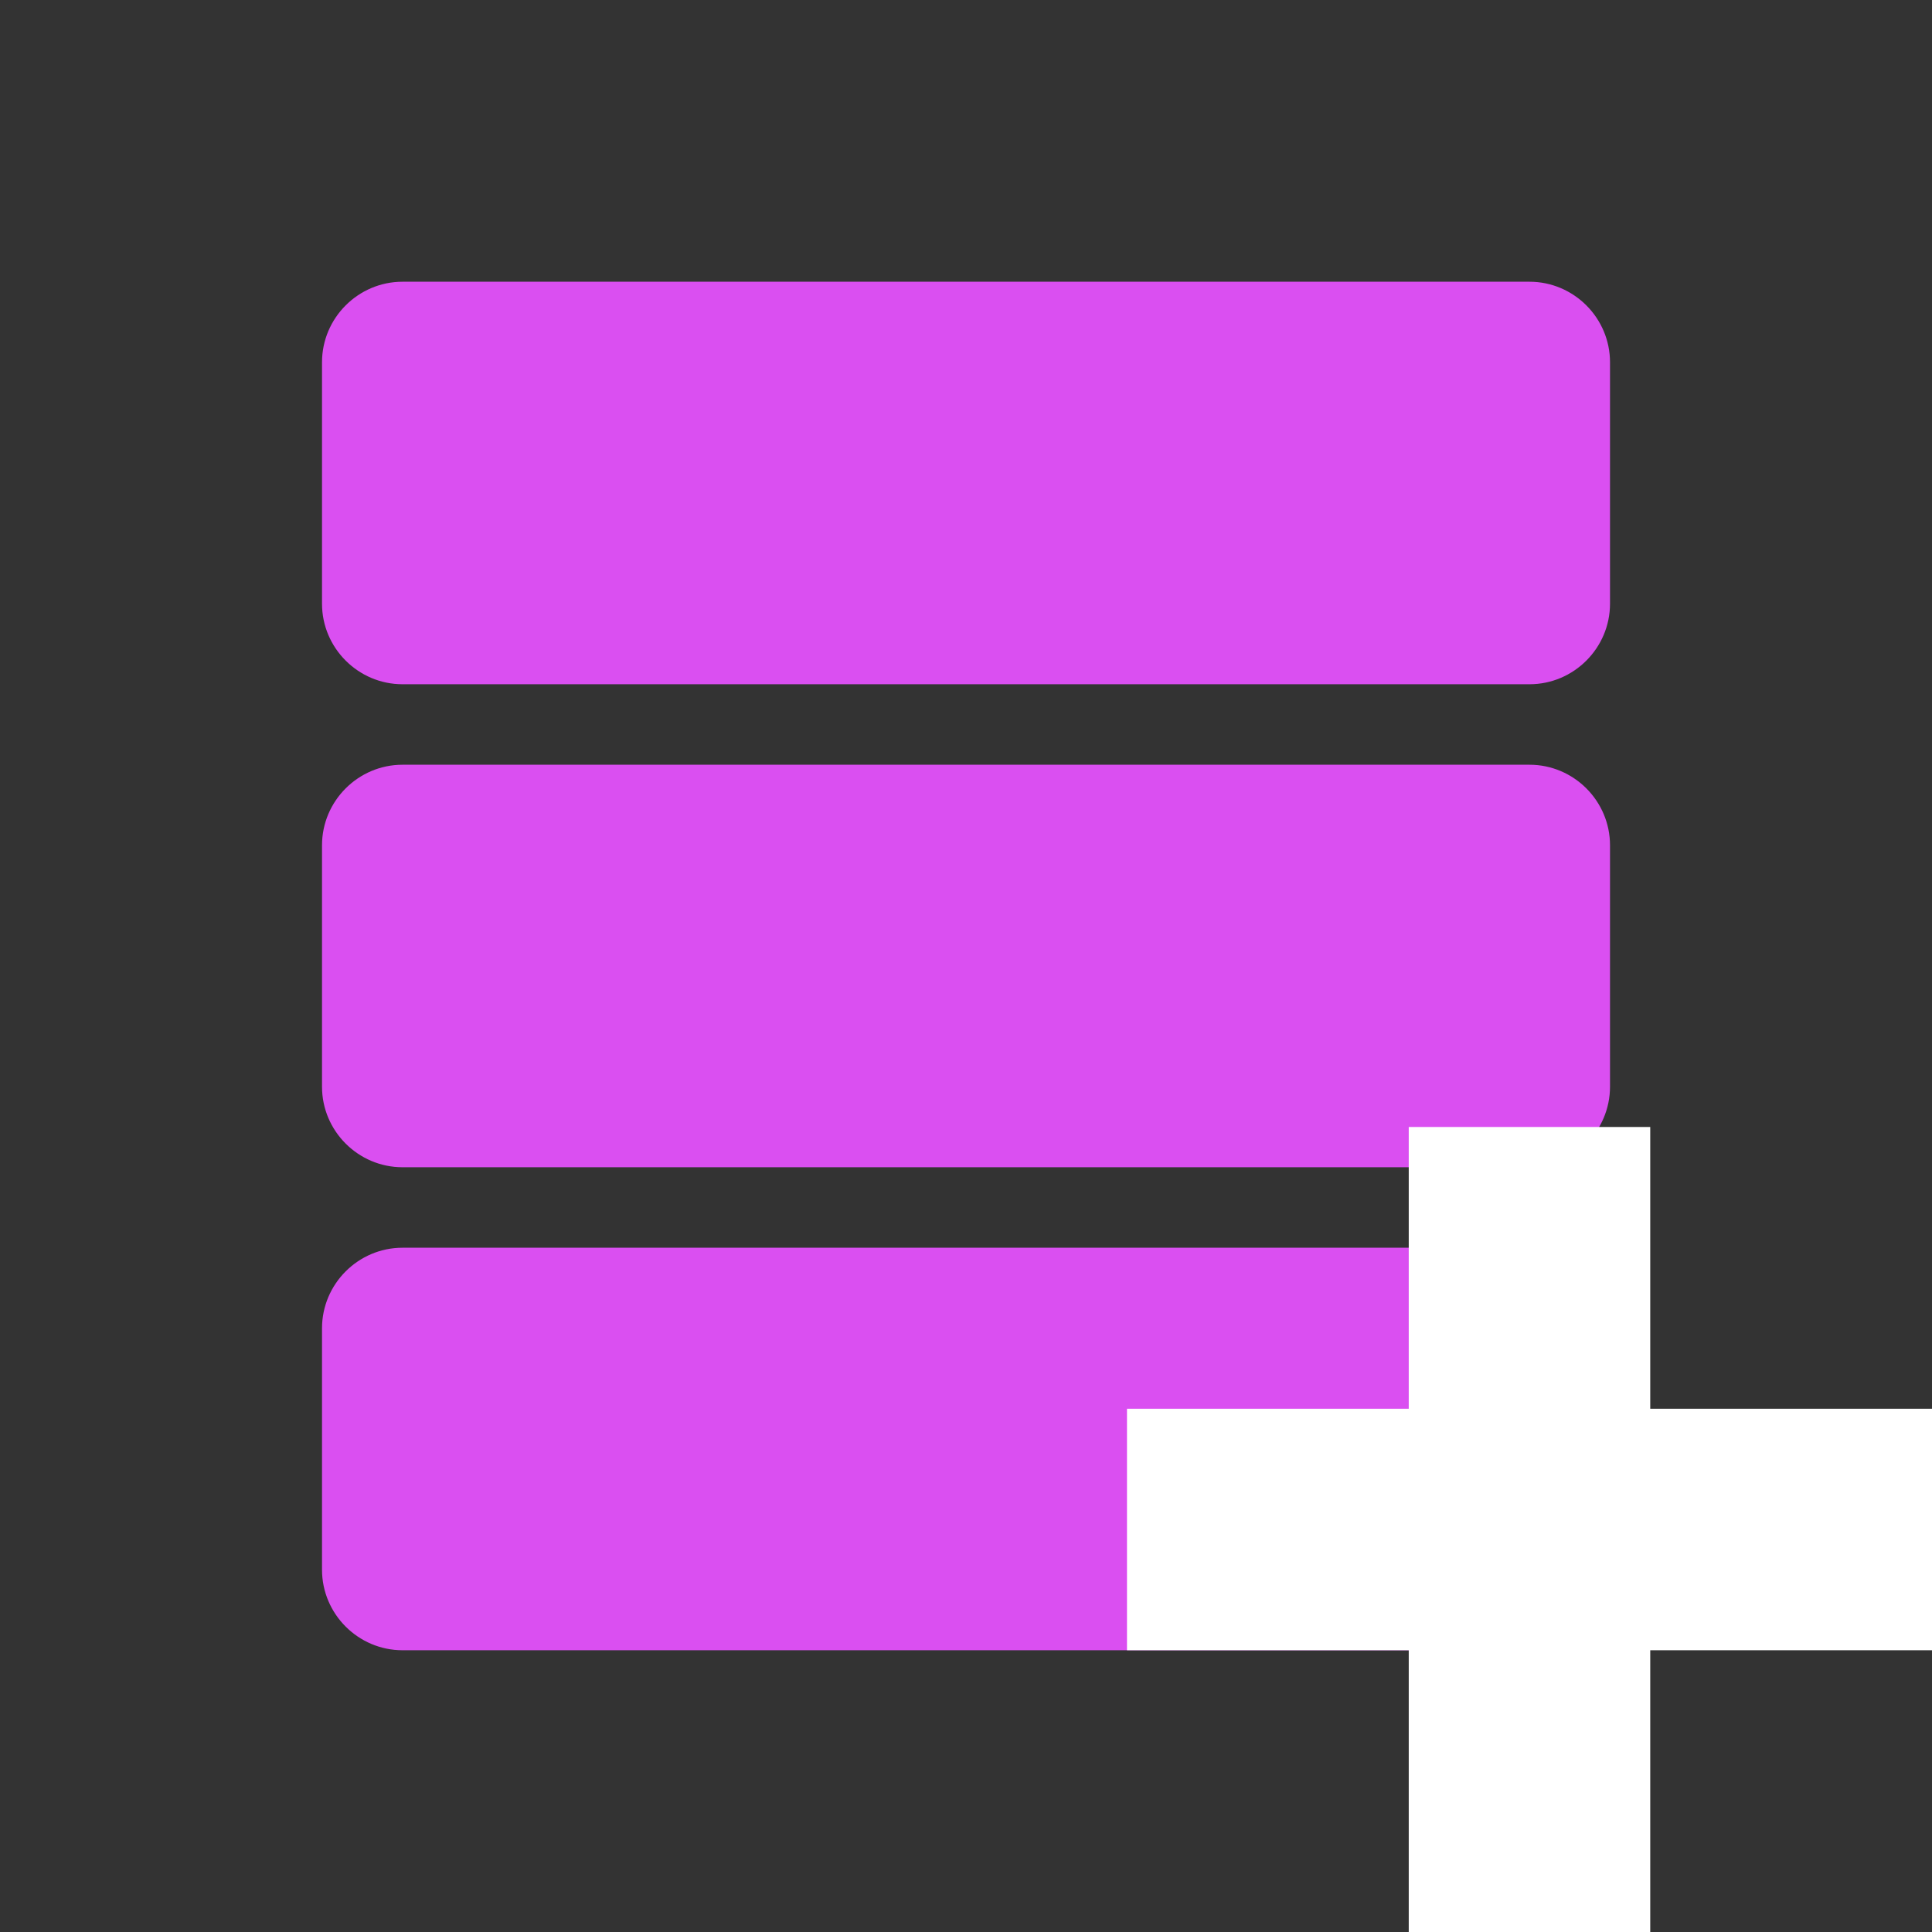
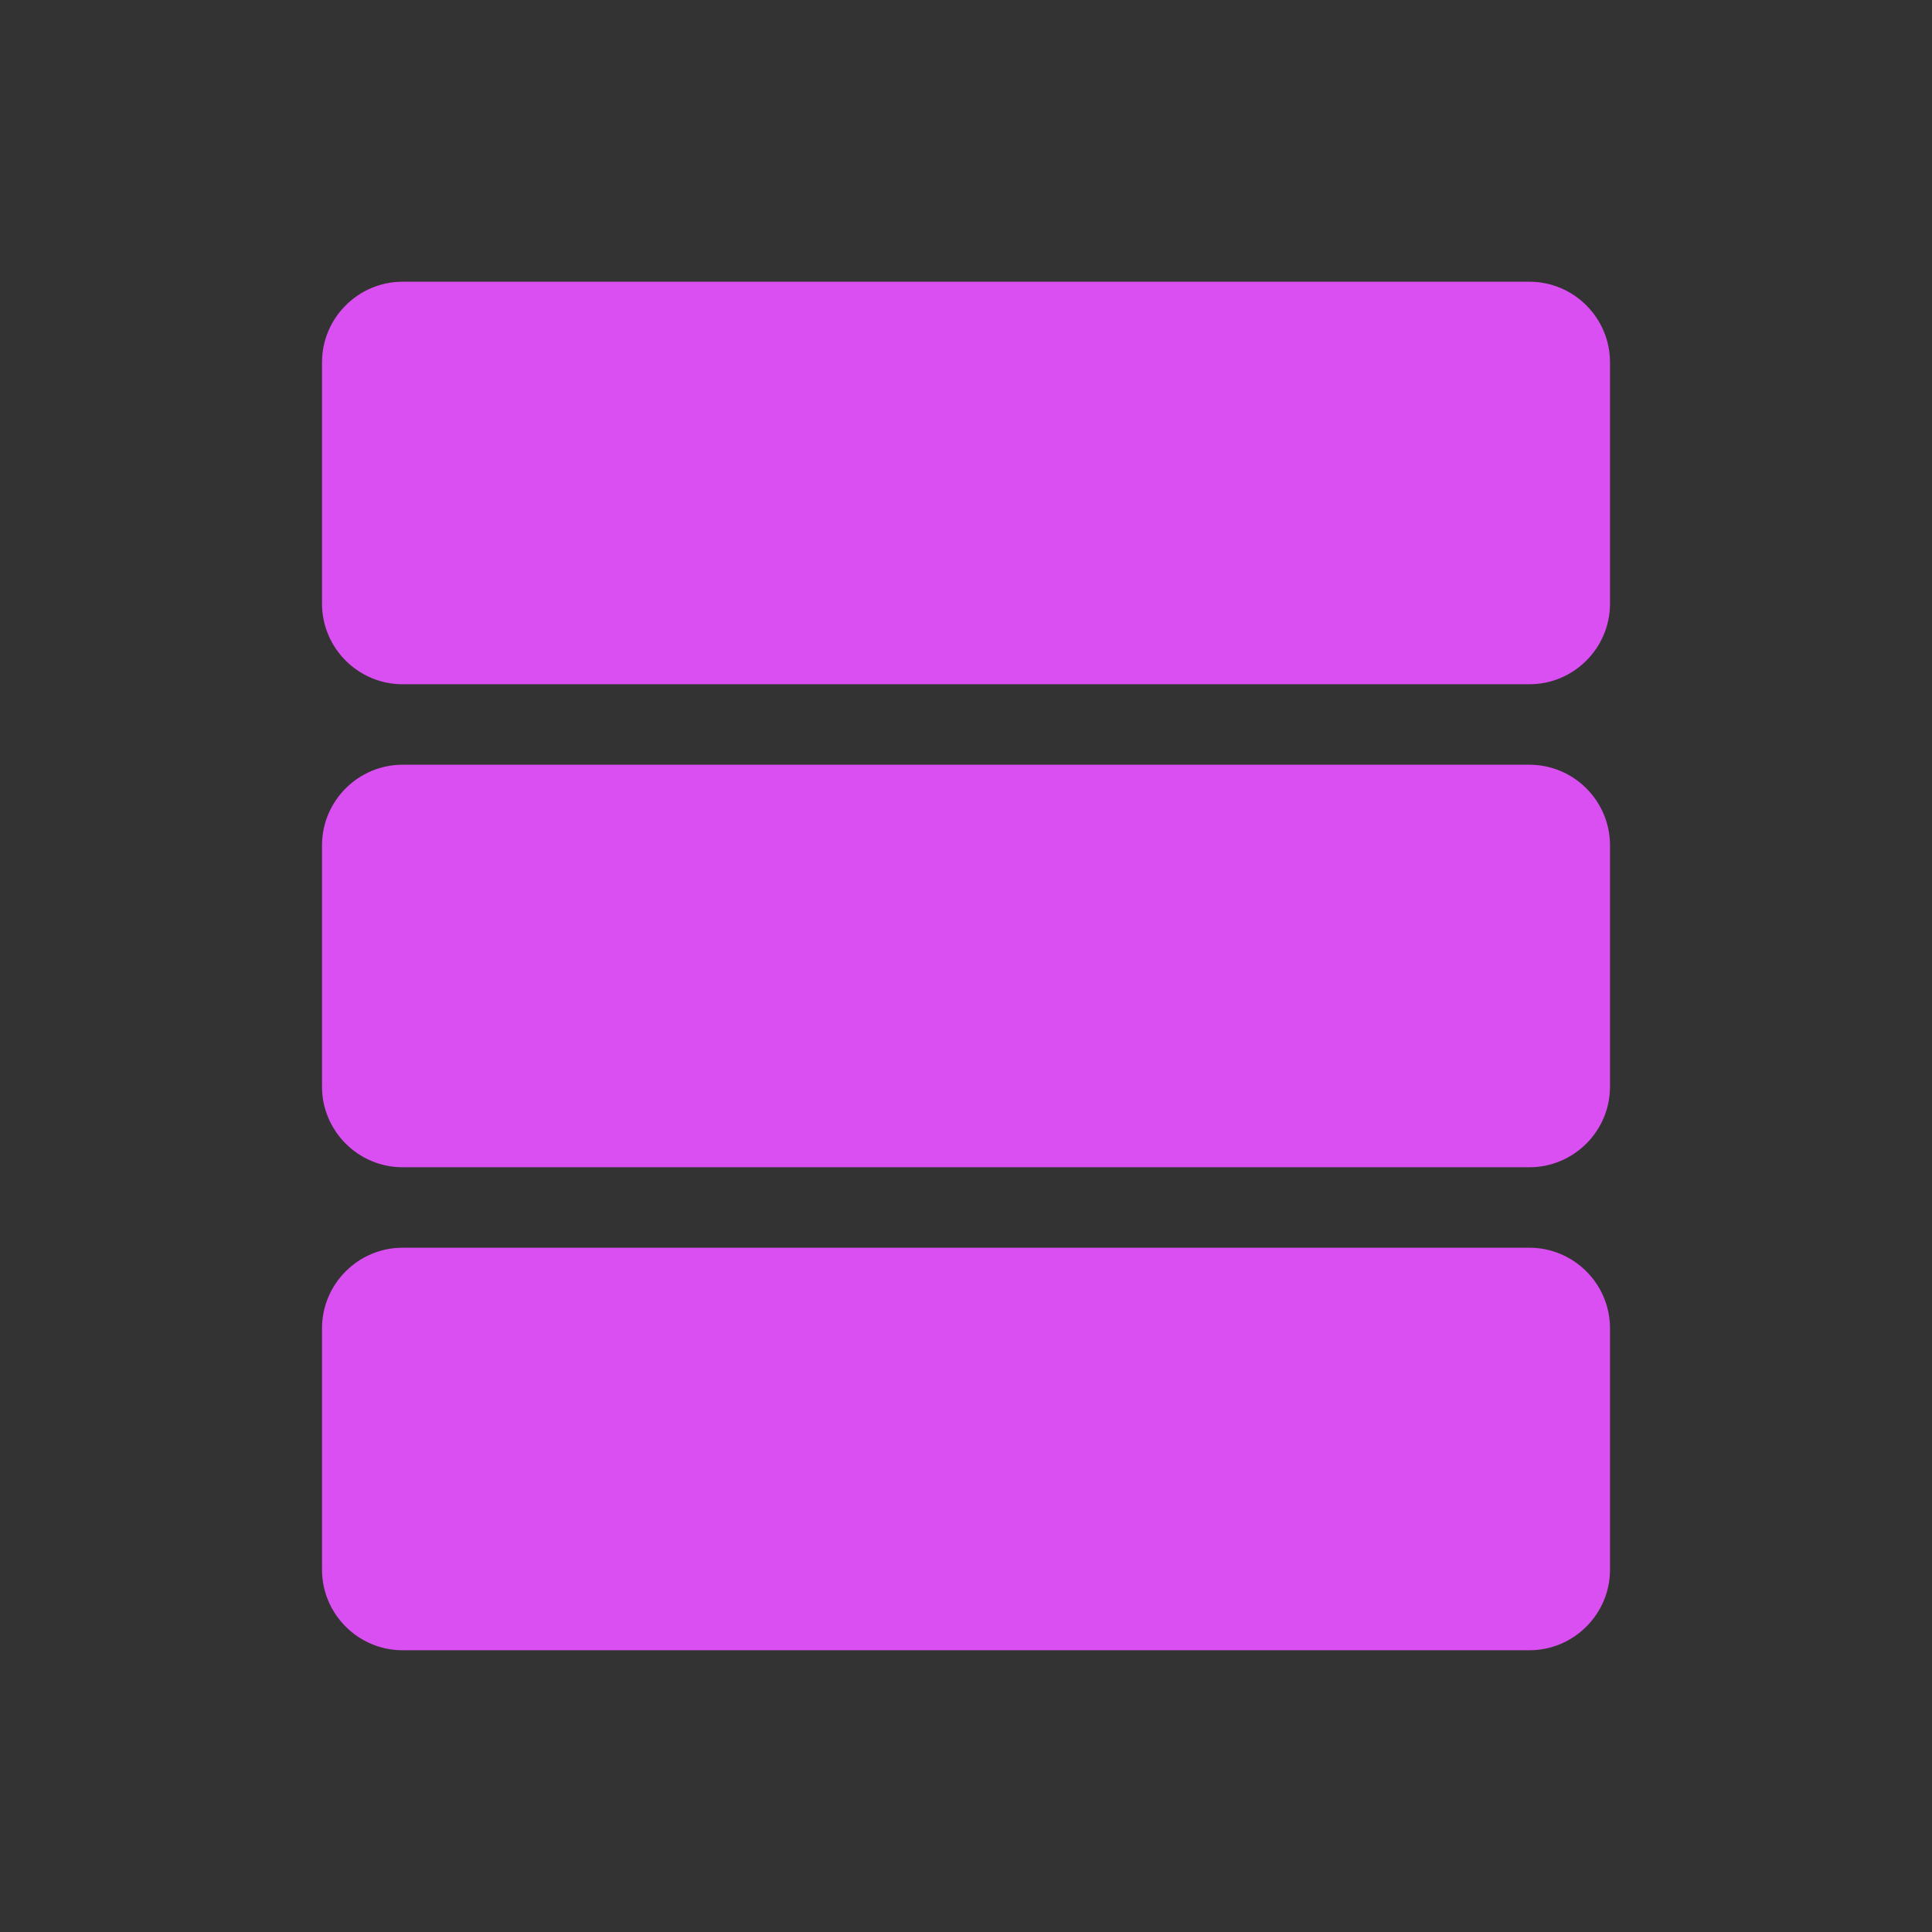
<svg xmlns="http://www.w3.org/2000/svg" width="80" height="80" viewBox="0 0 80 80" fill="none">
  <rect x="0" y="0" width="80" height="80" fill="#333333" stroke="none" />
  <path d="M63.334 11.666H16.667C14.834 11.666 13.334 13.166 13.334 15V25C13.334 26.833 14.834 28.333 16.667 28.333H63.334C65.167 28.333 66.667 26.833 66.667 25V15C66.667 13.166 65.167 11.666 63.334 11.666ZM63.334 31.666H16.667C14.834 31.666 13.334 33.166 13.334 35V45C13.334 46.833 14.834 48.333 16.667 48.333H63.334C65.167 48.333 66.667 46.833 66.667 45V35C66.667 33.166 65.167 31.666 63.334 31.666ZM63.334 51.666H16.667C14.834 51.666 13.334 53.166 13.334 55V65C13.334 66.833 14.834 68.333 16.667 68.333H63.334C65.167 68.333 66.667 66.833 66.667 65V55C66.667 53.166 65.167 51.666 63.334 51.666Z" fill="#DA4FF1" />
-   <path d="M58.333 46.666H68.333V80H58.333V46.666Z" fill="white" />
-   <path d="M46.666 58.333H80V68.333H46.666V58.333Z" fill="white" />
</svg>